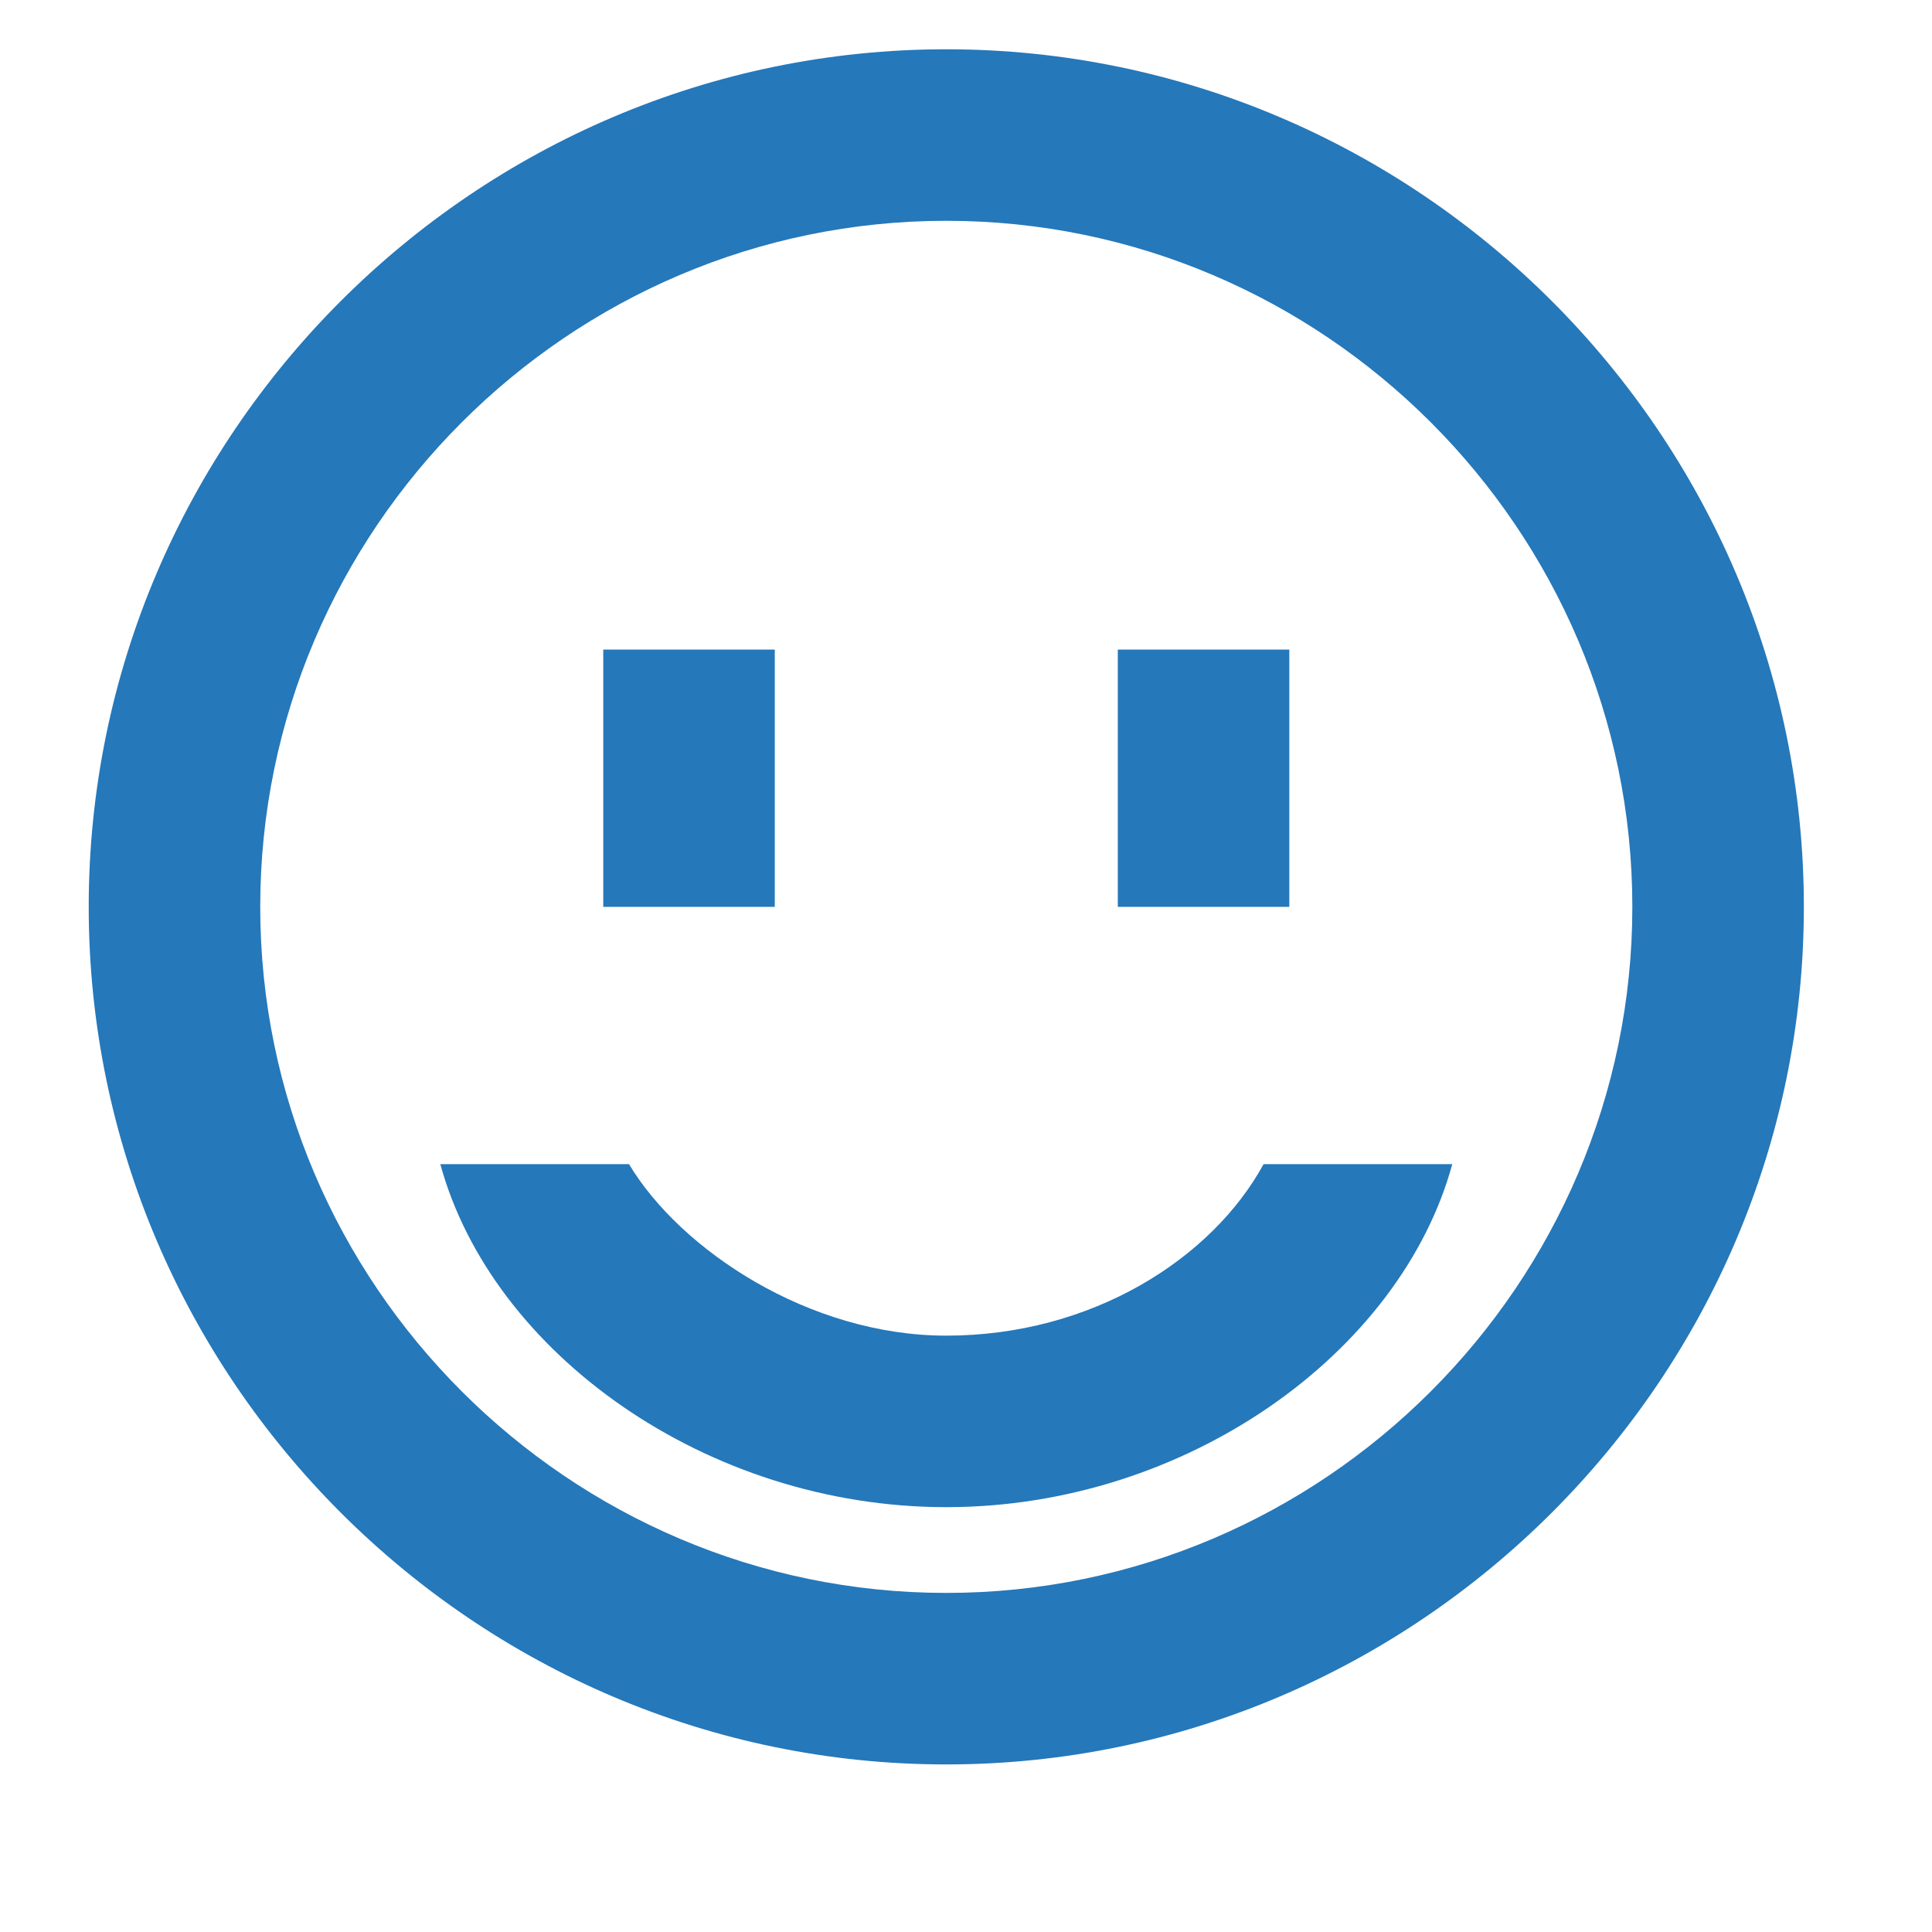
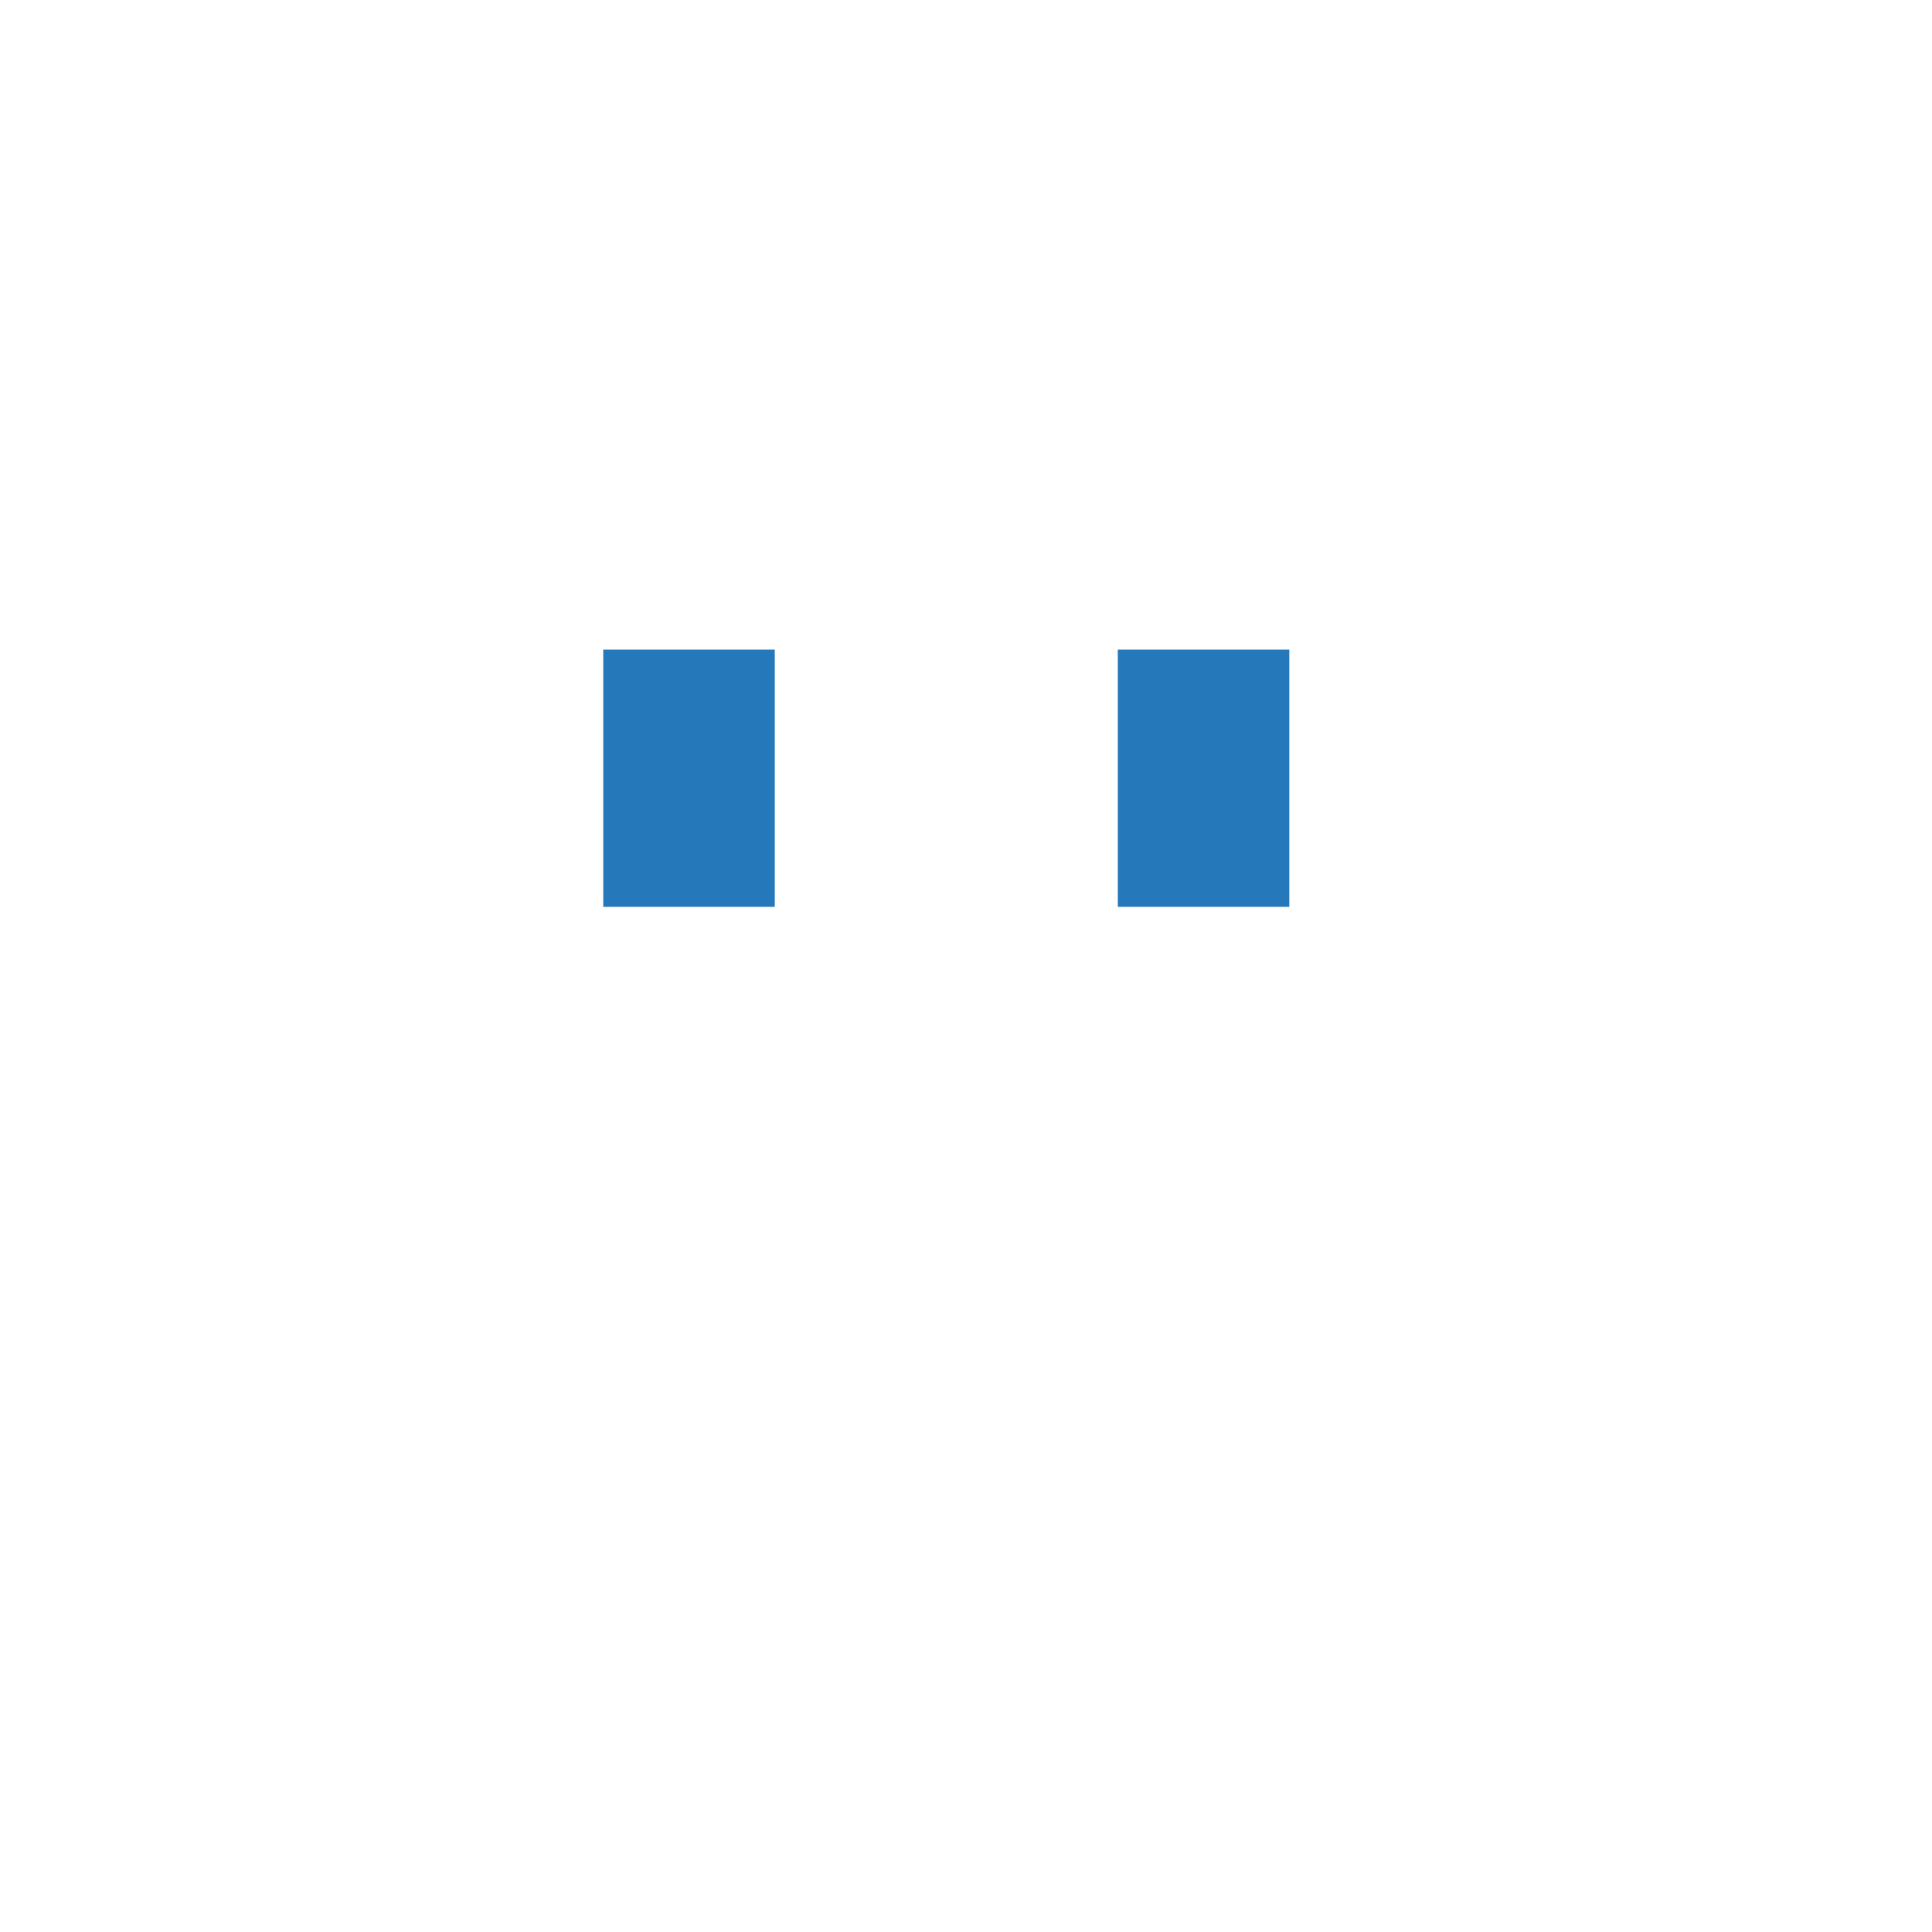
<svg xmlns="http://www.w3.org/2000/svg" version="1.1" id="icons" x="0px" y="0px" width="98px" height="98px" viewBox="-5.5 -16.5 98 98" enable-background="new -5.5 -16.5 98 98" xml:space="preserve">
  <g>
    <g>
-       <path fill="#2578BA" d="M42.5-14C18.575-14-1,5.575-1,29.5S18.575,73,42.5,73S86,53.425,86,29.5S66.425-14,42.5-14z M42.5,64.3    c-19.14,0-34.8-15.66-34.8-34.8c0-19.14,15.66-34.8,34.8-34.8c19.14,0,34.8,15.66,34.8,34.8C77.3,48.64,61.64,64.3,42.5,64.3z" />
      <rect x="25.1" y="16.45" fill="#2578BA" width="8.7" height="13.05" />
      <rect x="51.2" y="16.45" fill="#2578BA" width="8.7" height="13.05" />
    </g>
-     <path fill="#2578BA" d="M58.595,42.55c-2.609,4.784-8.699,8.7-16.095,8.7c-6.96,0-13.485-4.35-16.095-8.7h-9.57   c2.61,9.571,13.485,17.4,25.665,17.4c12.181,0,23.056-7.829,25.666-17.4H58.595z" />
  </g>
</svg>